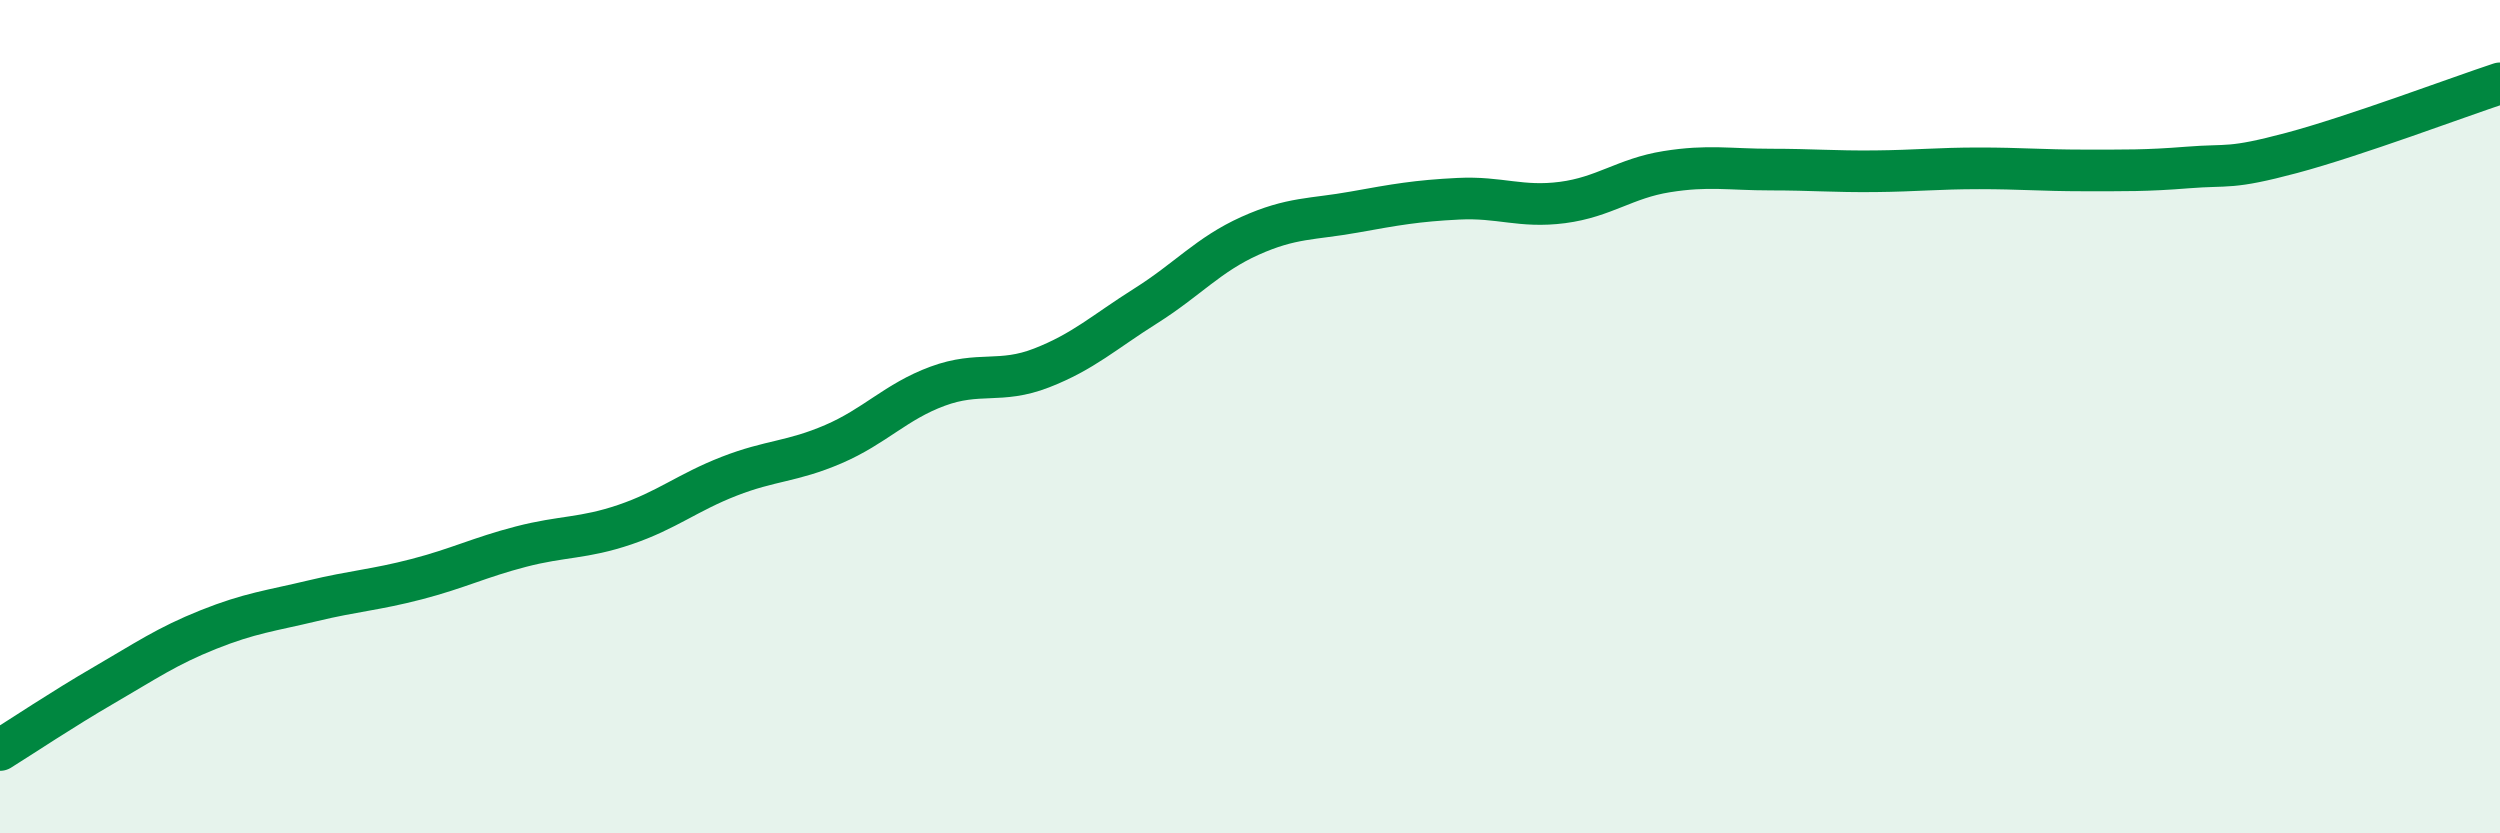
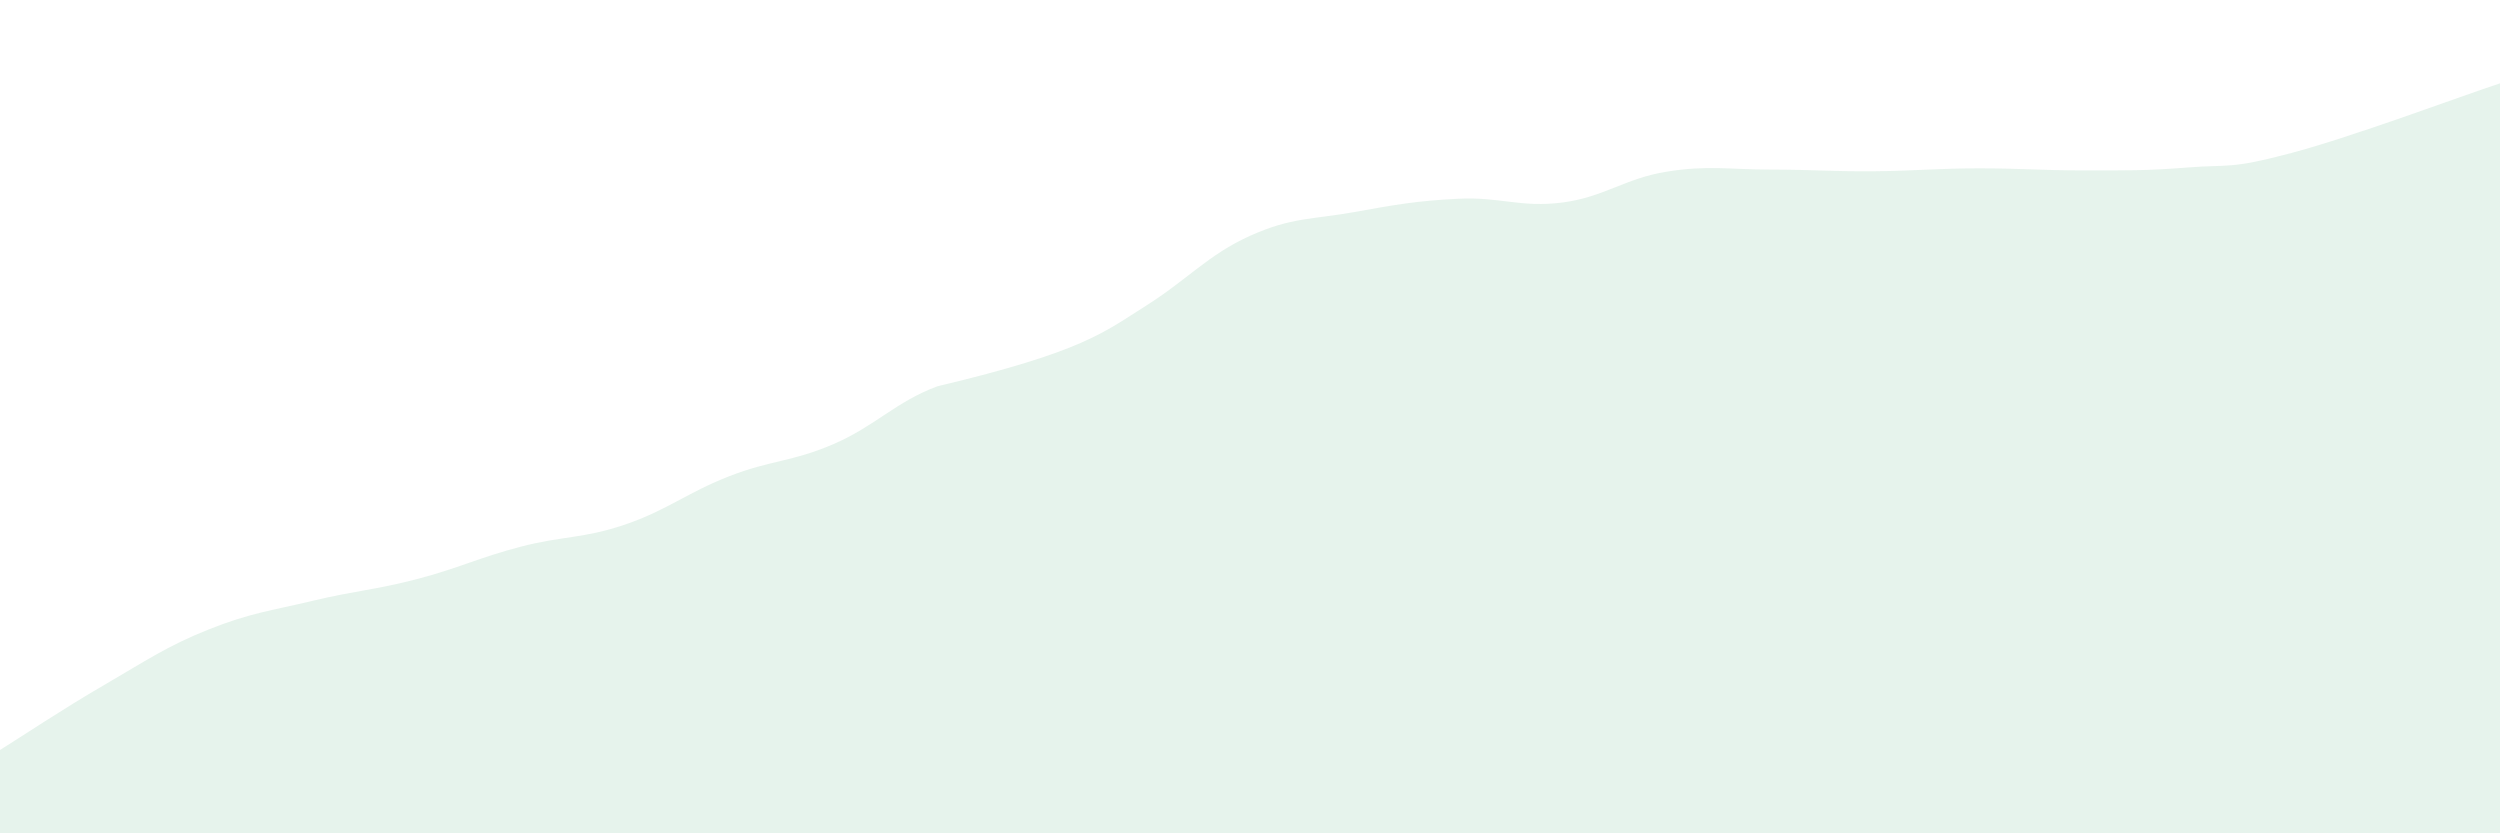
<svg xmlns="http://www.w3.org/2000/svg" width="60" height="20" viewBox="0 0 60 20">
-   <path d="M 0,18 C 0.5,17.69 1.5,17.02 2.5,16.44 C 3.5,15.86 4,15.51 5,15.11 C 6,14.71 6.5,14.66 7.5,14.42 C 8.5,14.18 9,14.16 10,13.9 C 11,13.64 11.5,13.38 12.5,13.12 C 13.5,12.86 14,12.93 15,12.59 C 16,12.25 16.5,11.82 17.5,11.43 C 18.5,11.04 19,11.09 20,10.66 C 21,10.23 21.5,9.64 22.5,9.27 C 23.5,8.9 24,9.22 25,8.83 C 26,8.44 26.5,7.97 27.5,7.34 C 28.5,6.71 29,6.11 30,5.66 C 31,5.21 31.5,5.27 32.5,5.09 C 33.5,4.91 34,4.82 35,4.77 C 36,4.72 36.5,4.99 37.5,4.86 C 38.5,4.73 39,4.28 40,4.12 C 41,3.96 41.5,4.07 42.5,4.07 C 43.5,4.07 44,4.12 45,4.11 C 46,4.1 46.5,4.04 47.5,4.04 C 48.5,4.04 49,4.09 50,4.09 C 51,4.09 51.5,4.1 52.5,4.02 C 53.5,3.94 53.5,4.07 55,3.67 C 56.5,3.27 59,2.33 60,2L60 20L0 20Z" fill="#008740" opacity="0.1" stroke-linecap="round" stroke-linejoin="round" />
-   <path d="M 0,18 C 0.5,17.69 1.5,17.02 2.5,16.44 C 3.5,15.86 4,15.51 5,15.11 C 6,14.71 6.5,14.66 7.5,14.42 C 8.5,14.18 9,14.16 10,13.9 C 11,13.64 11.5,13.38 12.5,13.12 C 13.5,12.86 14,12.93 15,12.59 C 16,12.25 16.5,11.82 17.5,11.43 C 18.5,11.04 19,11.09 20,10.66 C 21,10.23 21.5,9.64 22.5,9.27 C 23.5,8.9 24,9.22 25,8.83 C 26,8.44 26.5,7.97 27.5,7.34 C 28.5,6.71 29,6.11 30,5.66 C 31,5.21 31.5,5.27 32.5,5.09 C 33.5,4.91 34,4.82 35,4.77 C 36,4.72 36.5,4.99 37.5,4.86 C 38.5,4.73 39,4.28 40,4.12 C 41,3.96 41.5,4.07 42.5,4.07 C 43.5,4.07 44,4.12 45,4.11 C 46,4.1 46.5,4.04 47.5,4.04 C 48.5,4.04 49,4.09 50,4.09 C 51,4.09 51.5,4.1 52.5,4.02 C 53.5,3.94 53.5,4.07 55,3.67 C 56.5,3.27 59,2.33 60,2" stroke="#008740" stroke-width="1" fill="none" stroke-linecap="round" stroke-linejoin="round" />
+   <path d="M 0,18 C 0.5,17.69 1.5,17.02 2.5,16.44 C 3.5,15.86 4,15.51 5,15.11 C 6,14.71 6.5,14.66 7.5,14.42 C 8.5,14.18 9,14.16 10,13.9 C 11,13.64 11.5,13.38 12.5,13.12 C 13.5,12.86 14,12.93 15,12.59 C 16,12.25 16.5,11.82 17.5,11.43 C 18.5,11.04 19,11.09 20,10.66 C 21,10.23 21.5,9.64 22.5,9.27 C 26,8.44 26.5,7.97 27.5,7.34 C 28.5,6.71 29,6.11 30,5.66 C 31,5.21 31.5,5.27 32.5,5.09 C 33.5,4.91 34,4.82 35,4.77 C 36,4.72 36.5,4.99 37.5,4.86 C 38.5,4.73 39,4.28 40,4.12 C 41,3.96 41.5,4.07 42.5,4.07 C 43.5,4.07 44,4.12 45,4.11 C 46,4.1 46.5,4.04 47.5,4.04 C 48.5,4.04 49,4.09 50,4.09 C 51,4.09 51.5,4.1 52.5,4.02 C 53.5,3.94 53.5,4.07 55,3.67 C 56.5,3.27 59,2.33 60,2L60 20L0 20Z" fill="#008740" opacity="0.1" stroke-linecap="round" stroke-linejoin="round" />
</svg>